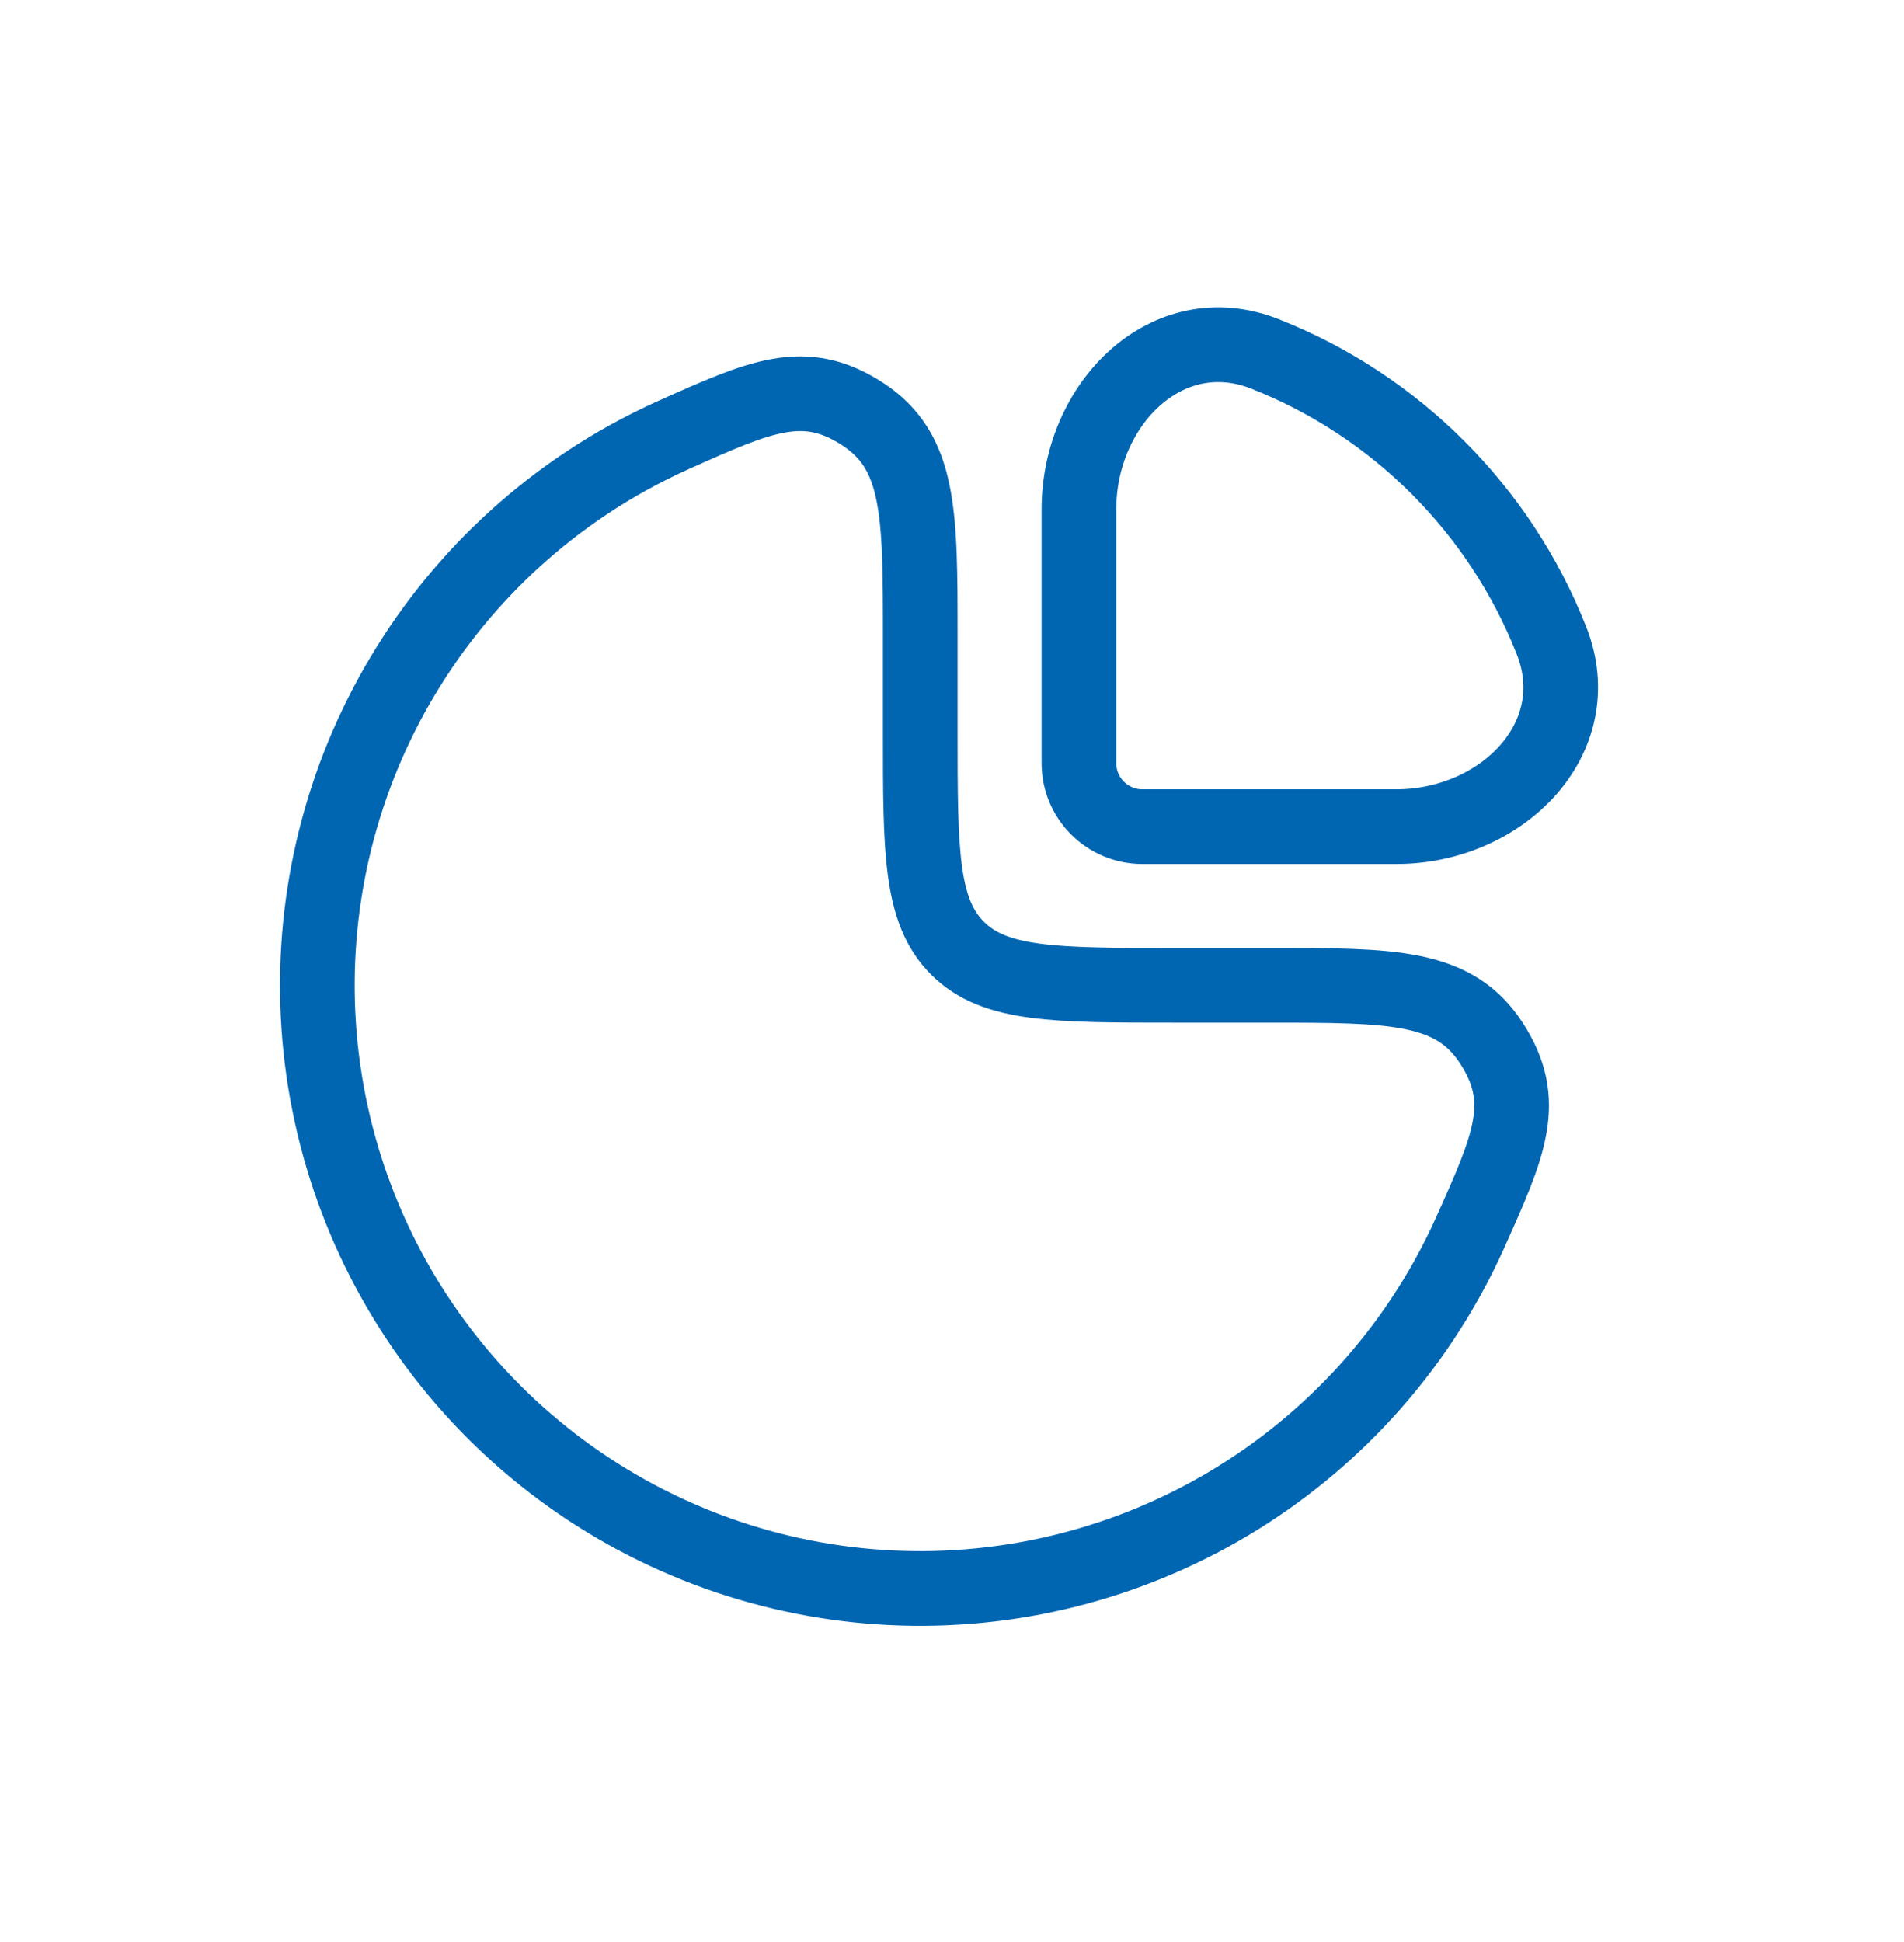
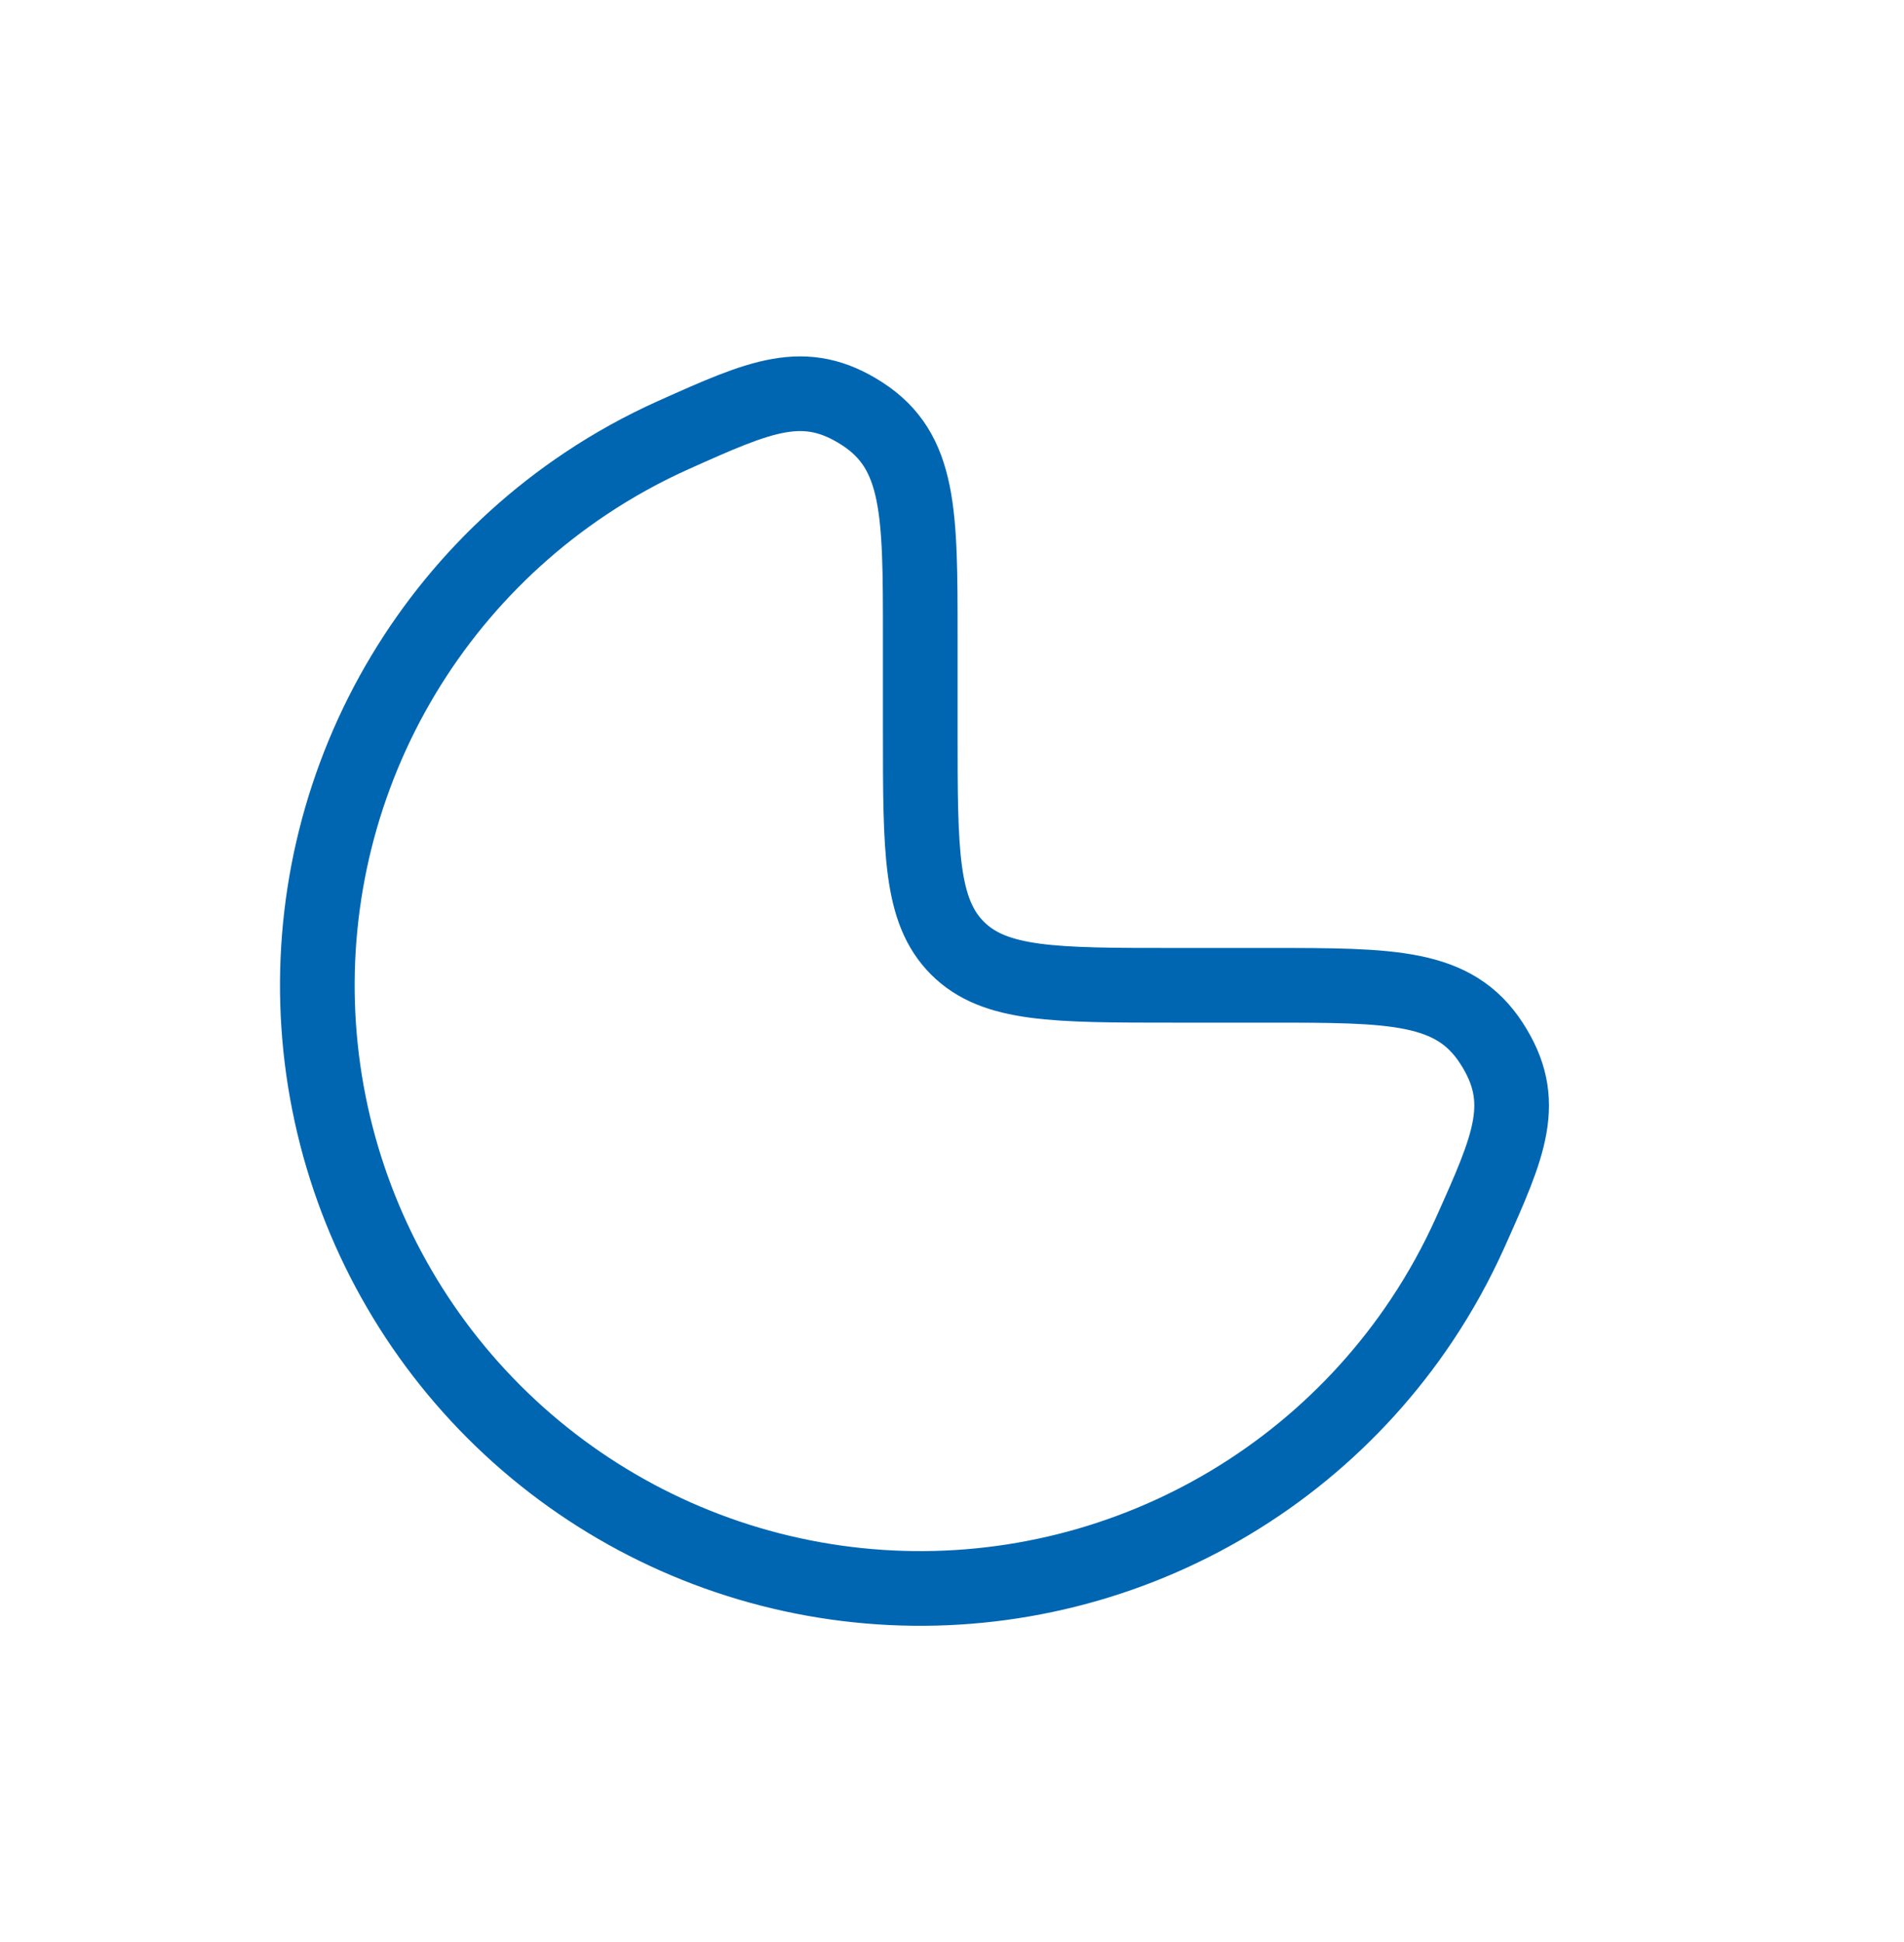
<svg xmlns="http://www.w3.org/2000/svg" width="51" height="52" viewBox="0 0 51 52" fill="none">
  <path d="M15.678 12.955C16.433 12.45 17.227 12.012 18.049 11.644C20.381 10.6 21.547 10.077 23.099 11.082C24.65 12.087 24.65 13.736 24.65 17.033V19.583C24.65 22.789 24.65 24.392 25.646 25.387C26.642 26.383 28.244 26.383 31.45 26.383H34C37.297 26.383 38.946 26.383 39.951 27.935C40.956 29.486 40.434 30.652 39.389 32.984C39.021 33.806 38.583 34.6 38.078 35.356C36.304 38.012 33.781 40.082 30.83 41.304C27.879 42.526 24.632 42.846 21.499 42.223C18.366 41.6 15.489 40.062 13.23 37.803C10.972 35.544 9.433 32.667 8.81 29.534C8.187 26.401 8.507 23.154 9.729 20.203C10.952 17.252 13.022 14.73 15.678 12.955Z" stroke="#0066B2" stroke-width="2" />
-   <path d="M41.558 17.152C40.178 13.649 37.386 10.857 33.883 9.477C31.262 8.444 28.9 10.818 28.9 13.635V20.435C28.9 21.374 29.661 22.135 30.6 22.135H37.4C40.217 22.135 42.591 19.773 41.558 17.152Z" stroke="#0066B2" stroke-width="2" />
</svg>